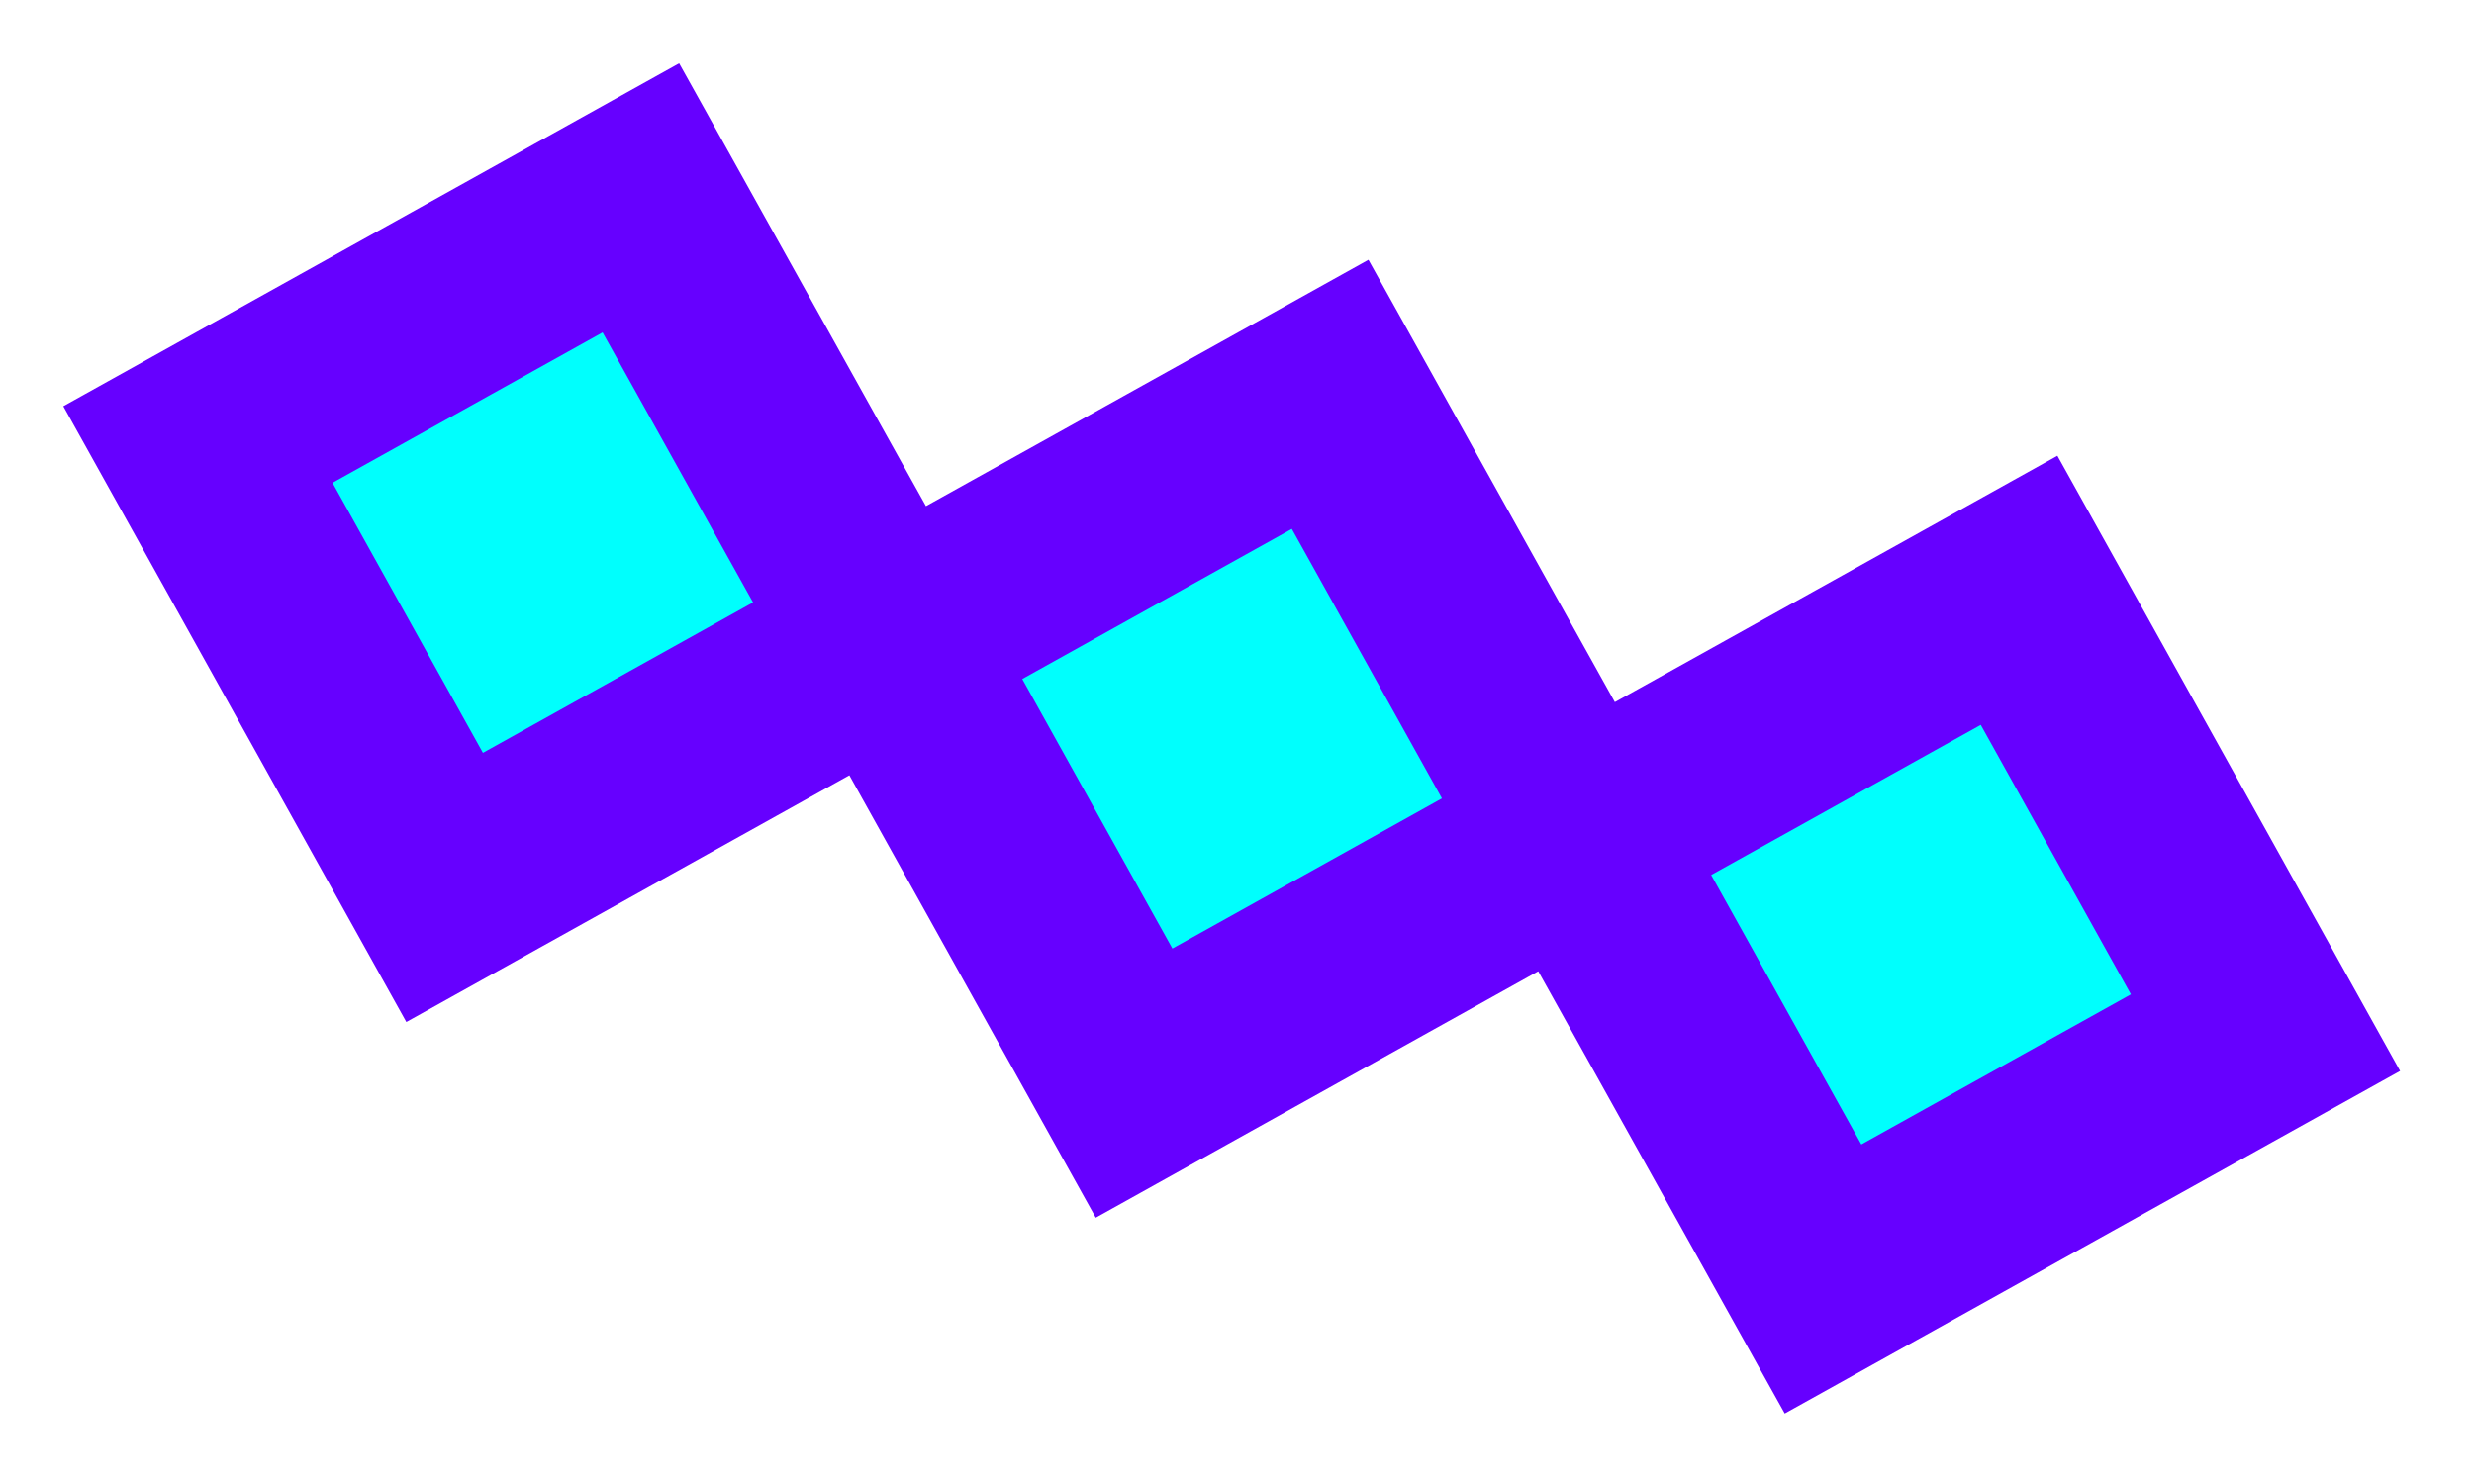
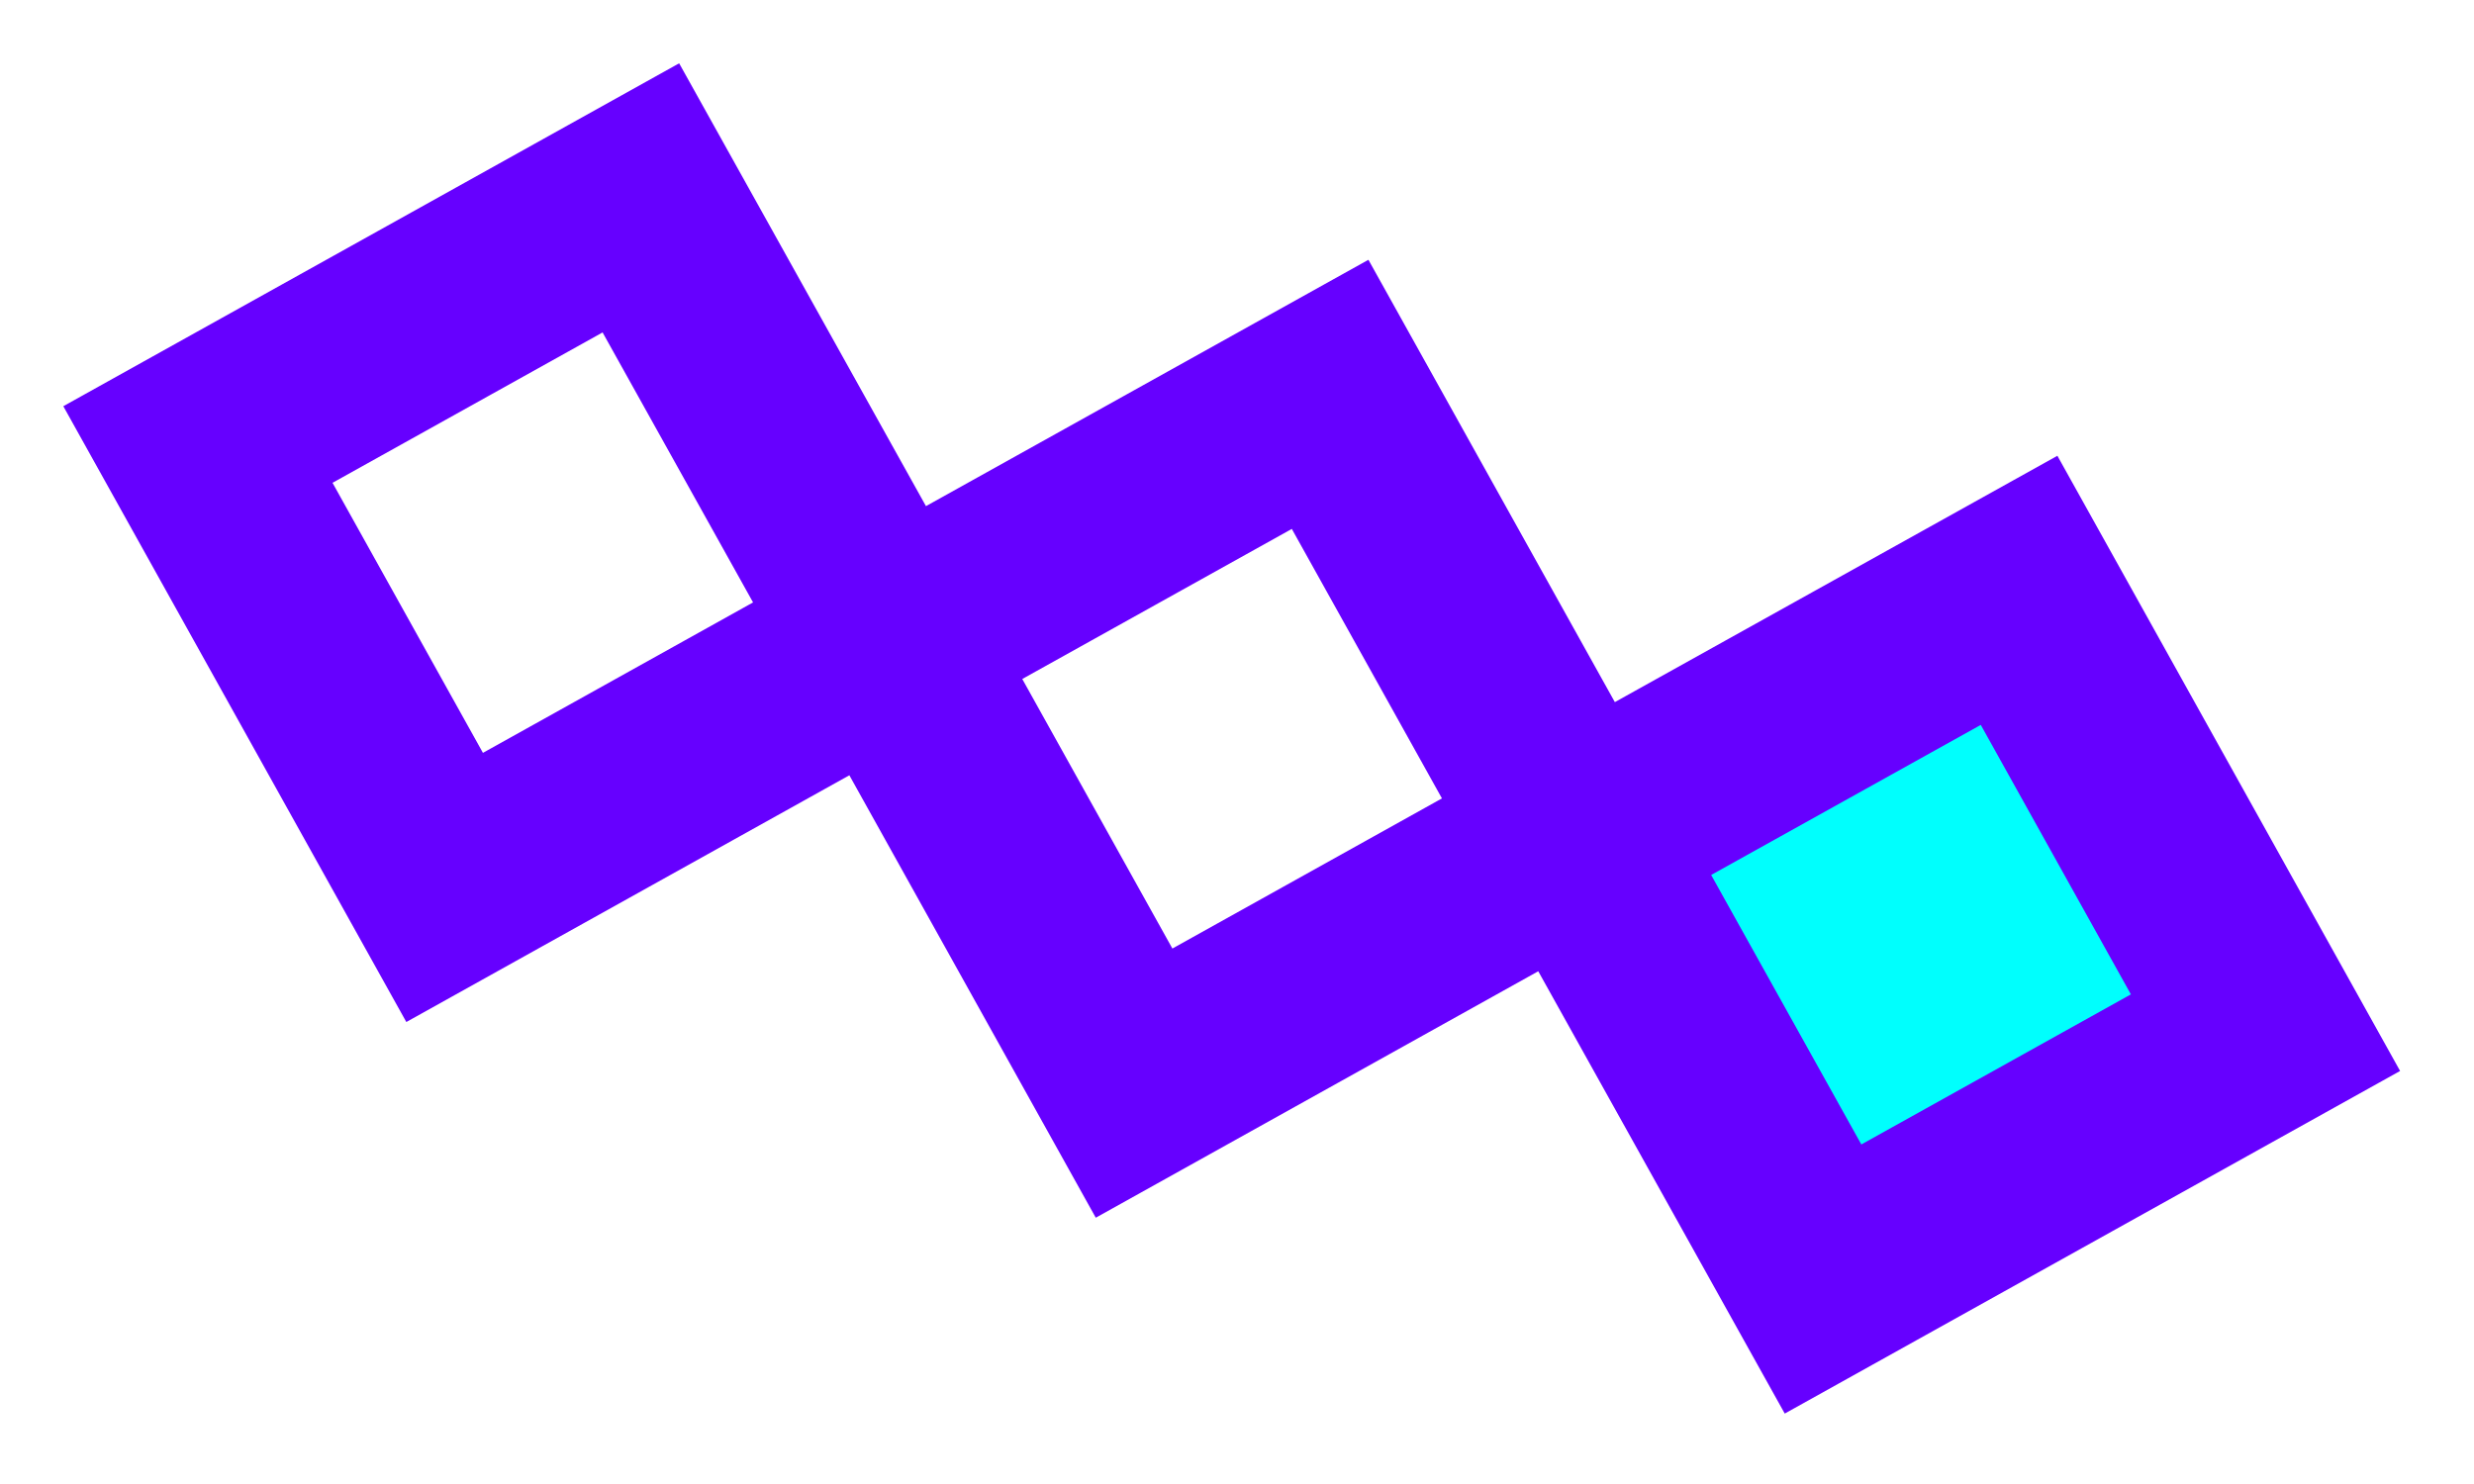
<svg xmlns="http://www.w3.org/2000/svg" width="25" height="15" viewBox="0 0 25 15" fill="none">
  <path d="M15.931 8.457L20.403 5.967L22.893 10.438L18.422 12.928L15.931 8.457Z" fill="#00FFFD" />
-   <path d="M8.97 6.476L13.441 3.986L15.931 8.457L11.46 10.948L8.97 6.476Z" fill="#00FFFD" />
-   <path d="M2 4.493L6.476 2L8.97 6.476L4.493 8.97L2 4.493Z" fill="#00FFFD" />
  <path d="M15.931 8.457L20.403 5.967L22.893 10.438L18.422 12.928L15.931 8.457ZM15.931 8.457L13.441 3.986L8.97 6.476M15.931 8.457L11.46 10.948L8.97 6.476M8.97 6.476L6.476 2L2 4.493L4.493 8.97L8.97 6.476Z" stroke="#6600FF" stroke-width="2" stroke-miterlimit="10" />
</svg>